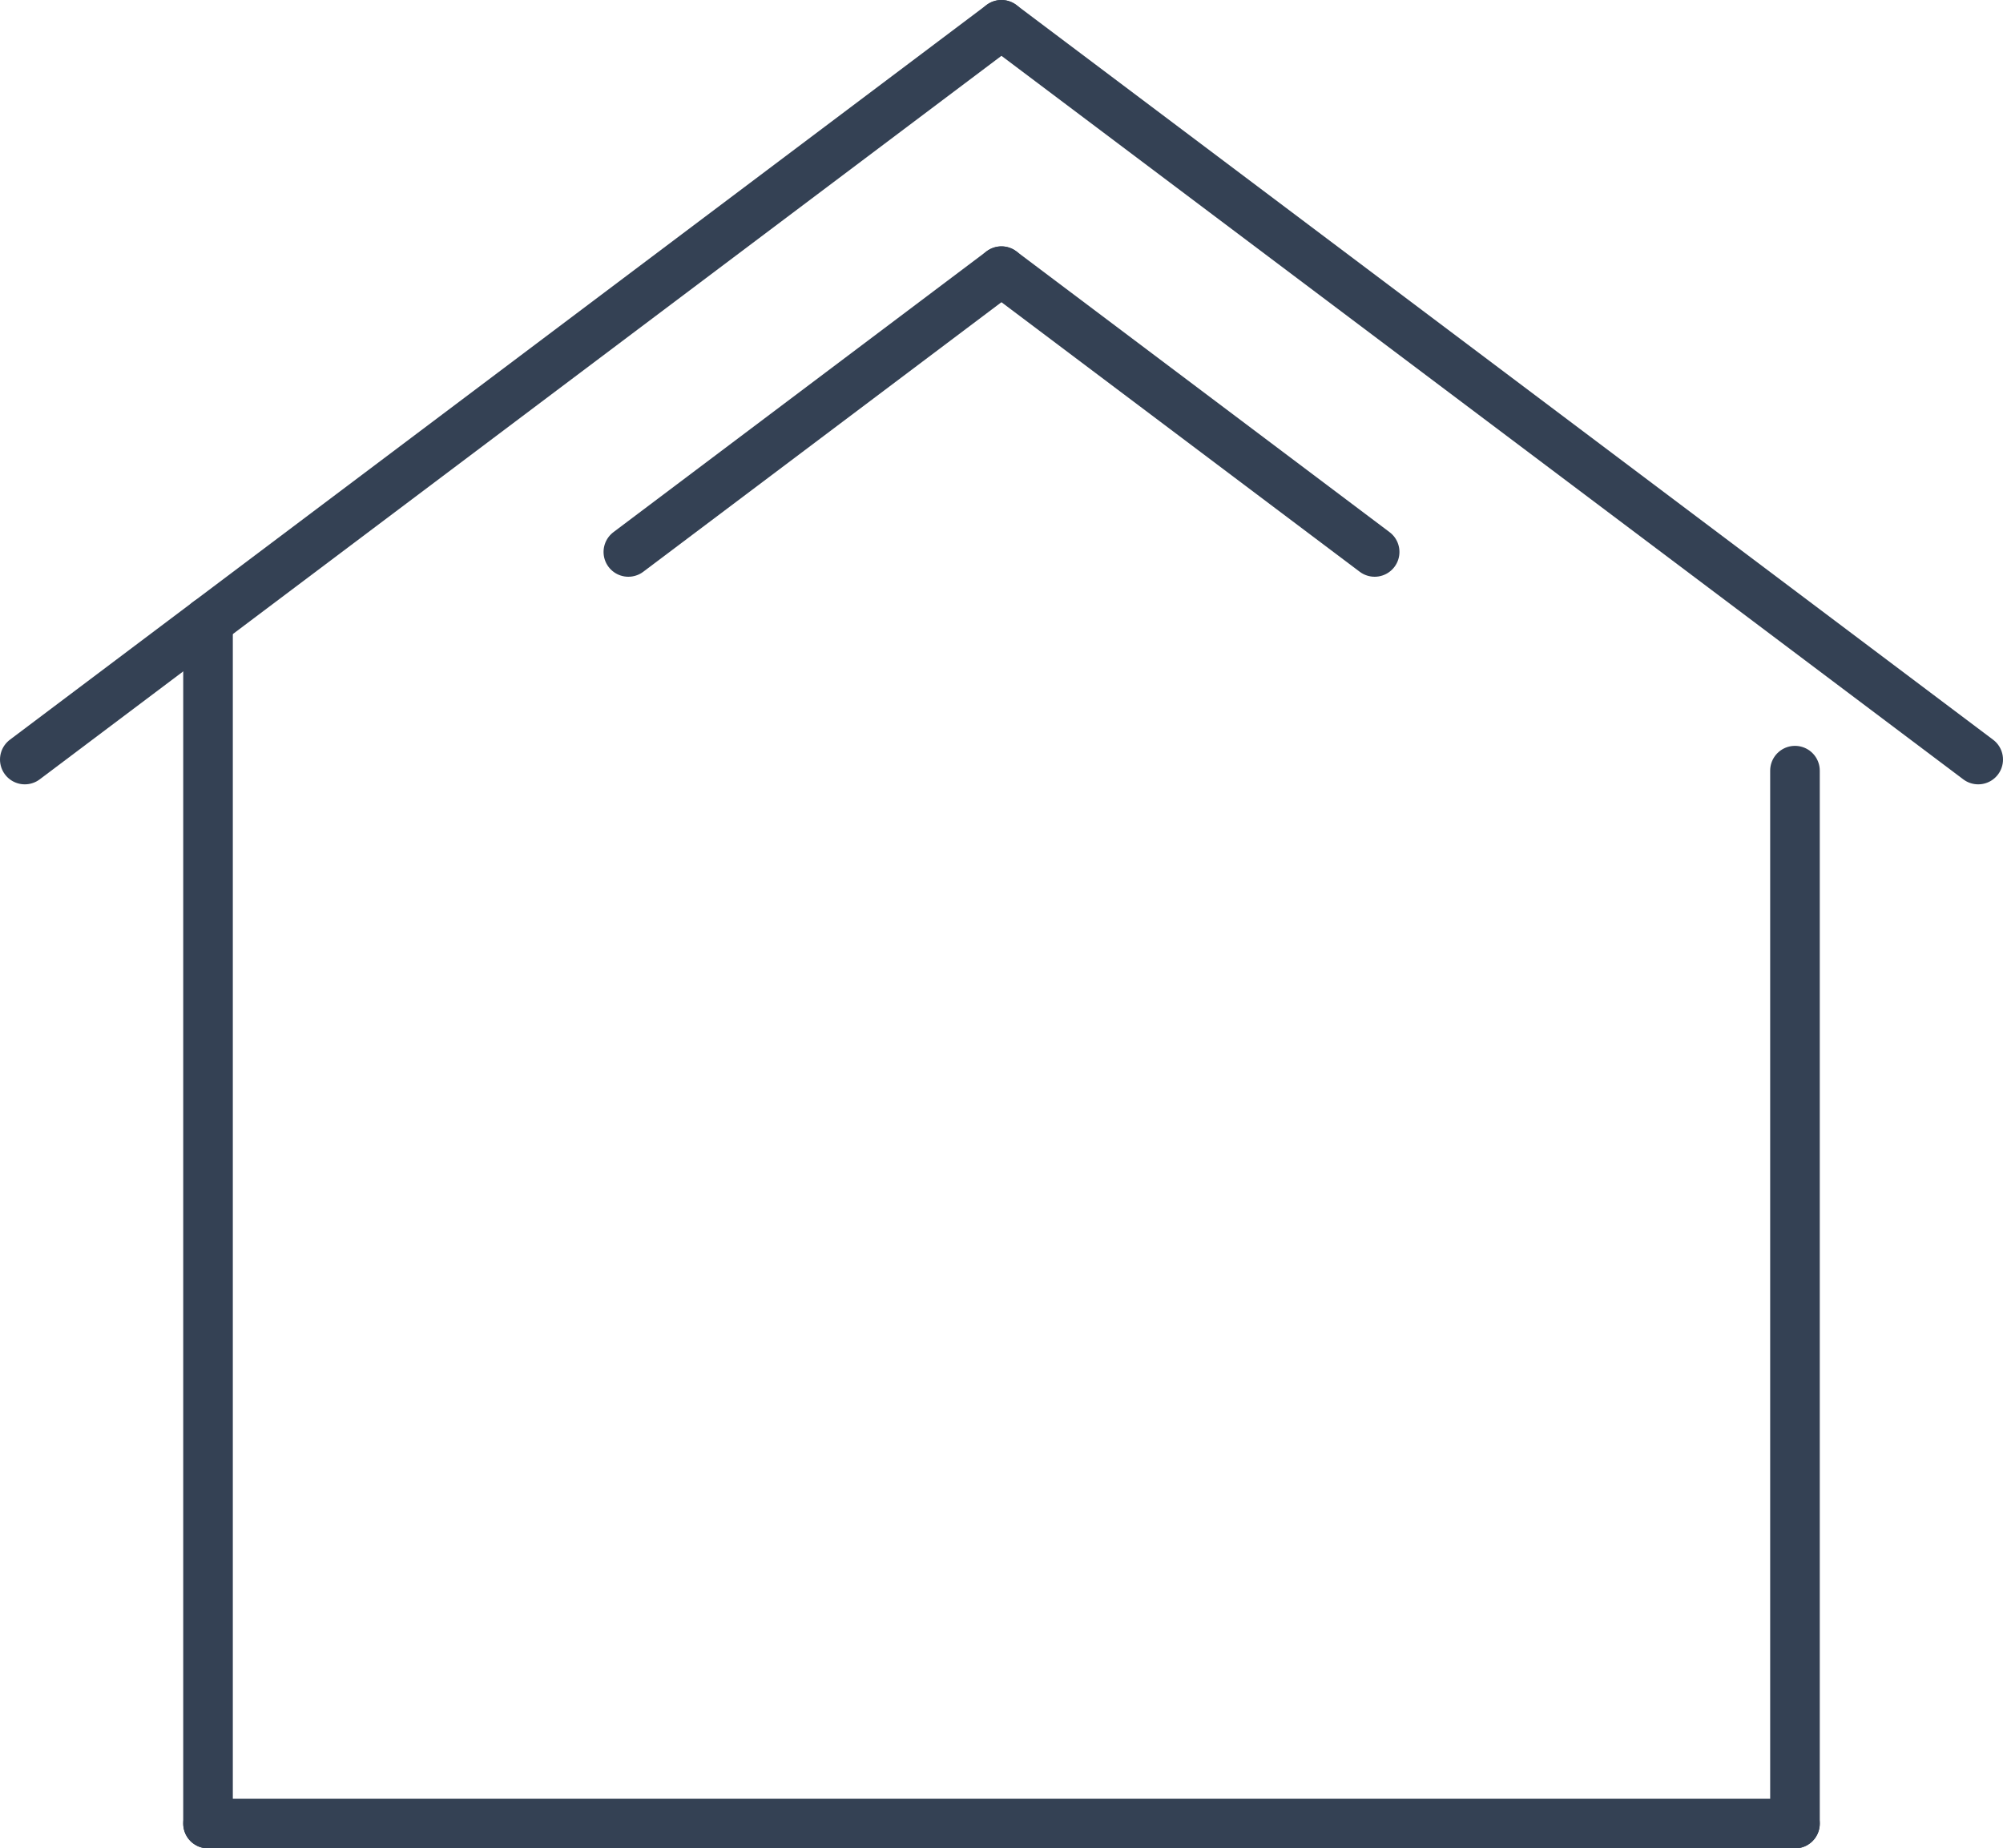
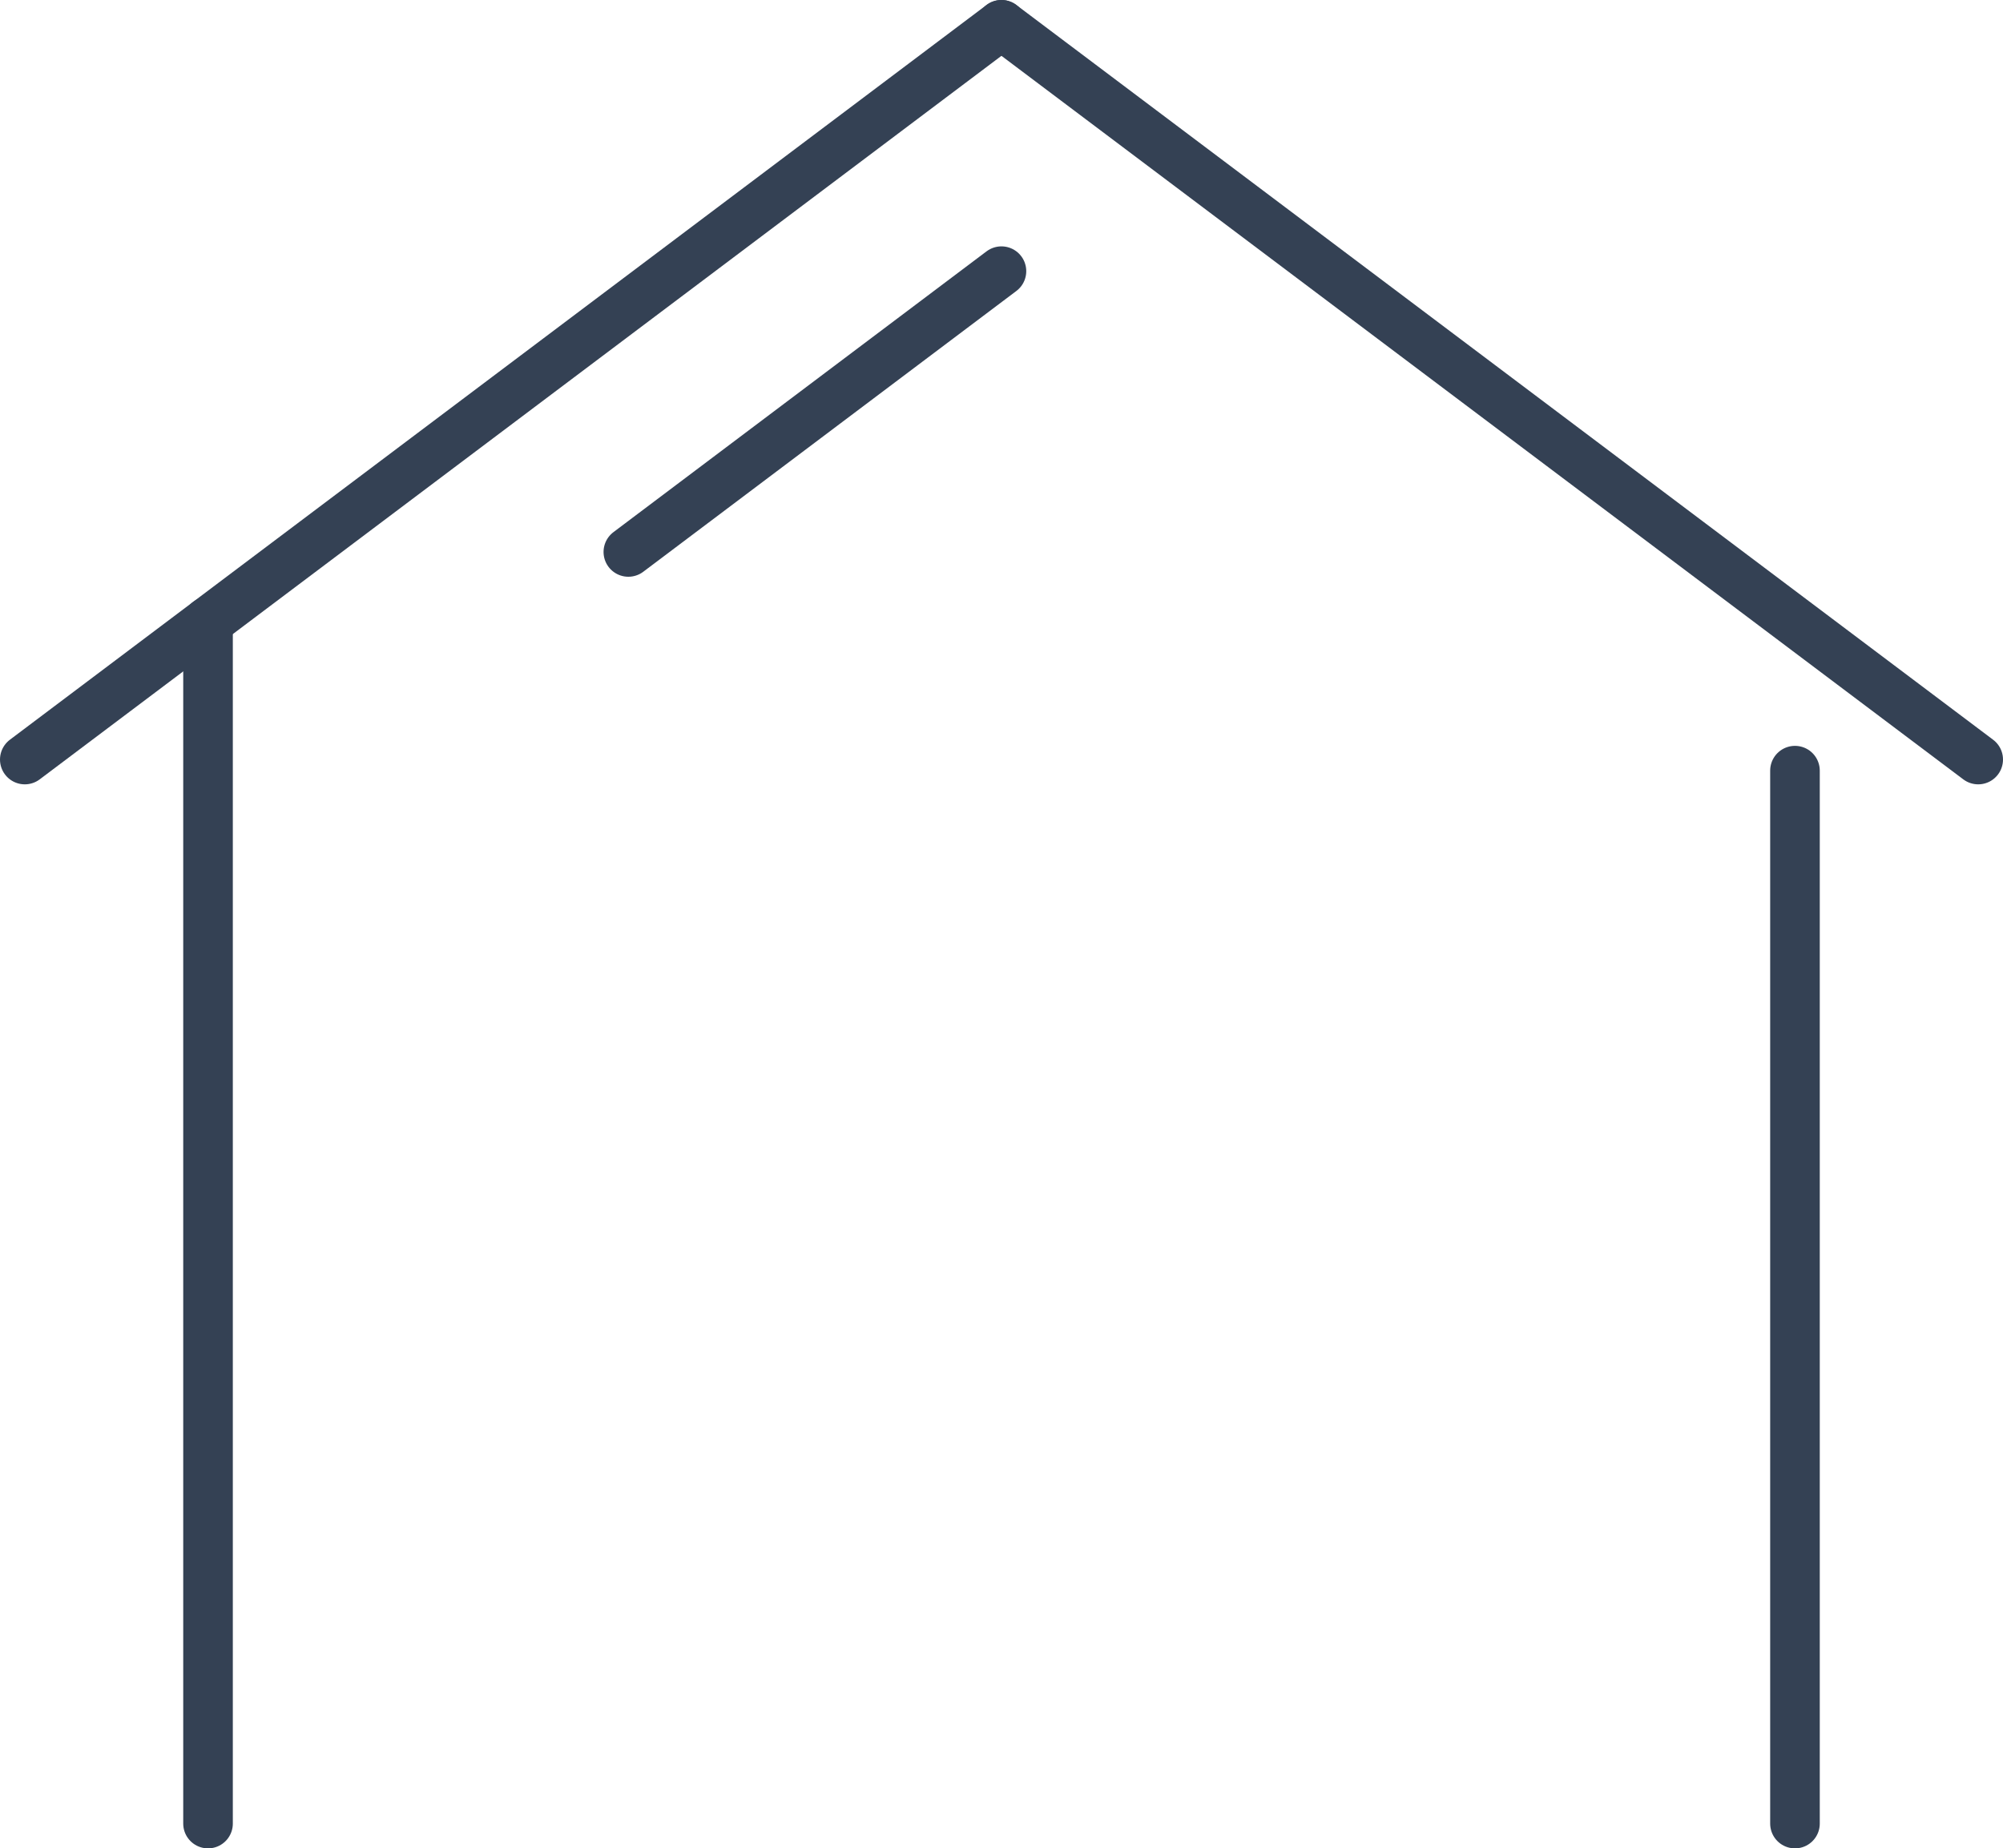
<svg xmlns="http://www.w3.org/2000/svg" viewBox="0 0 201.91 186.36">
  <defs>
    <style>.cls-1{fill:none;stroke:#344154;stroke-linecap:round;stroke-miterlimit:10;stroke-width:5px;}</style>
  </defs>
  <g id="Laag_2" data-name="Laag 2">
    <g id="Icon_Set" data-name="Icon Set">
      <g id="leeg_huis" data-name="leeg huis">
        <line class="cls-1" x1="100.95" y1="2.5" x2="2.5" y2="76.58" />
        <line class="cls-1" x1="20.97" y1="62.68" x2="20.97" y2="183.86" />
-         <line class="cls-1" x1="20.97" y1="183.86" x2="180.94" y2="183.86" />
        <line class="cls-1" x1="100.95" y1="27.34" x2="63.34" y2="55.65" />
        <line class="cls-1" x1="100.95" y1="2.5" x2="199.41" y2="76.58" />
        <line class="cls-1" x1="180.94" y1="77.7" x2="180.94" y2="183.86" />
-         <line class="cls-1" x1="100.95" y1="27.34" x2="138.57" y2="55.65" />
      </g>
    </g>
  </g>
</svg>